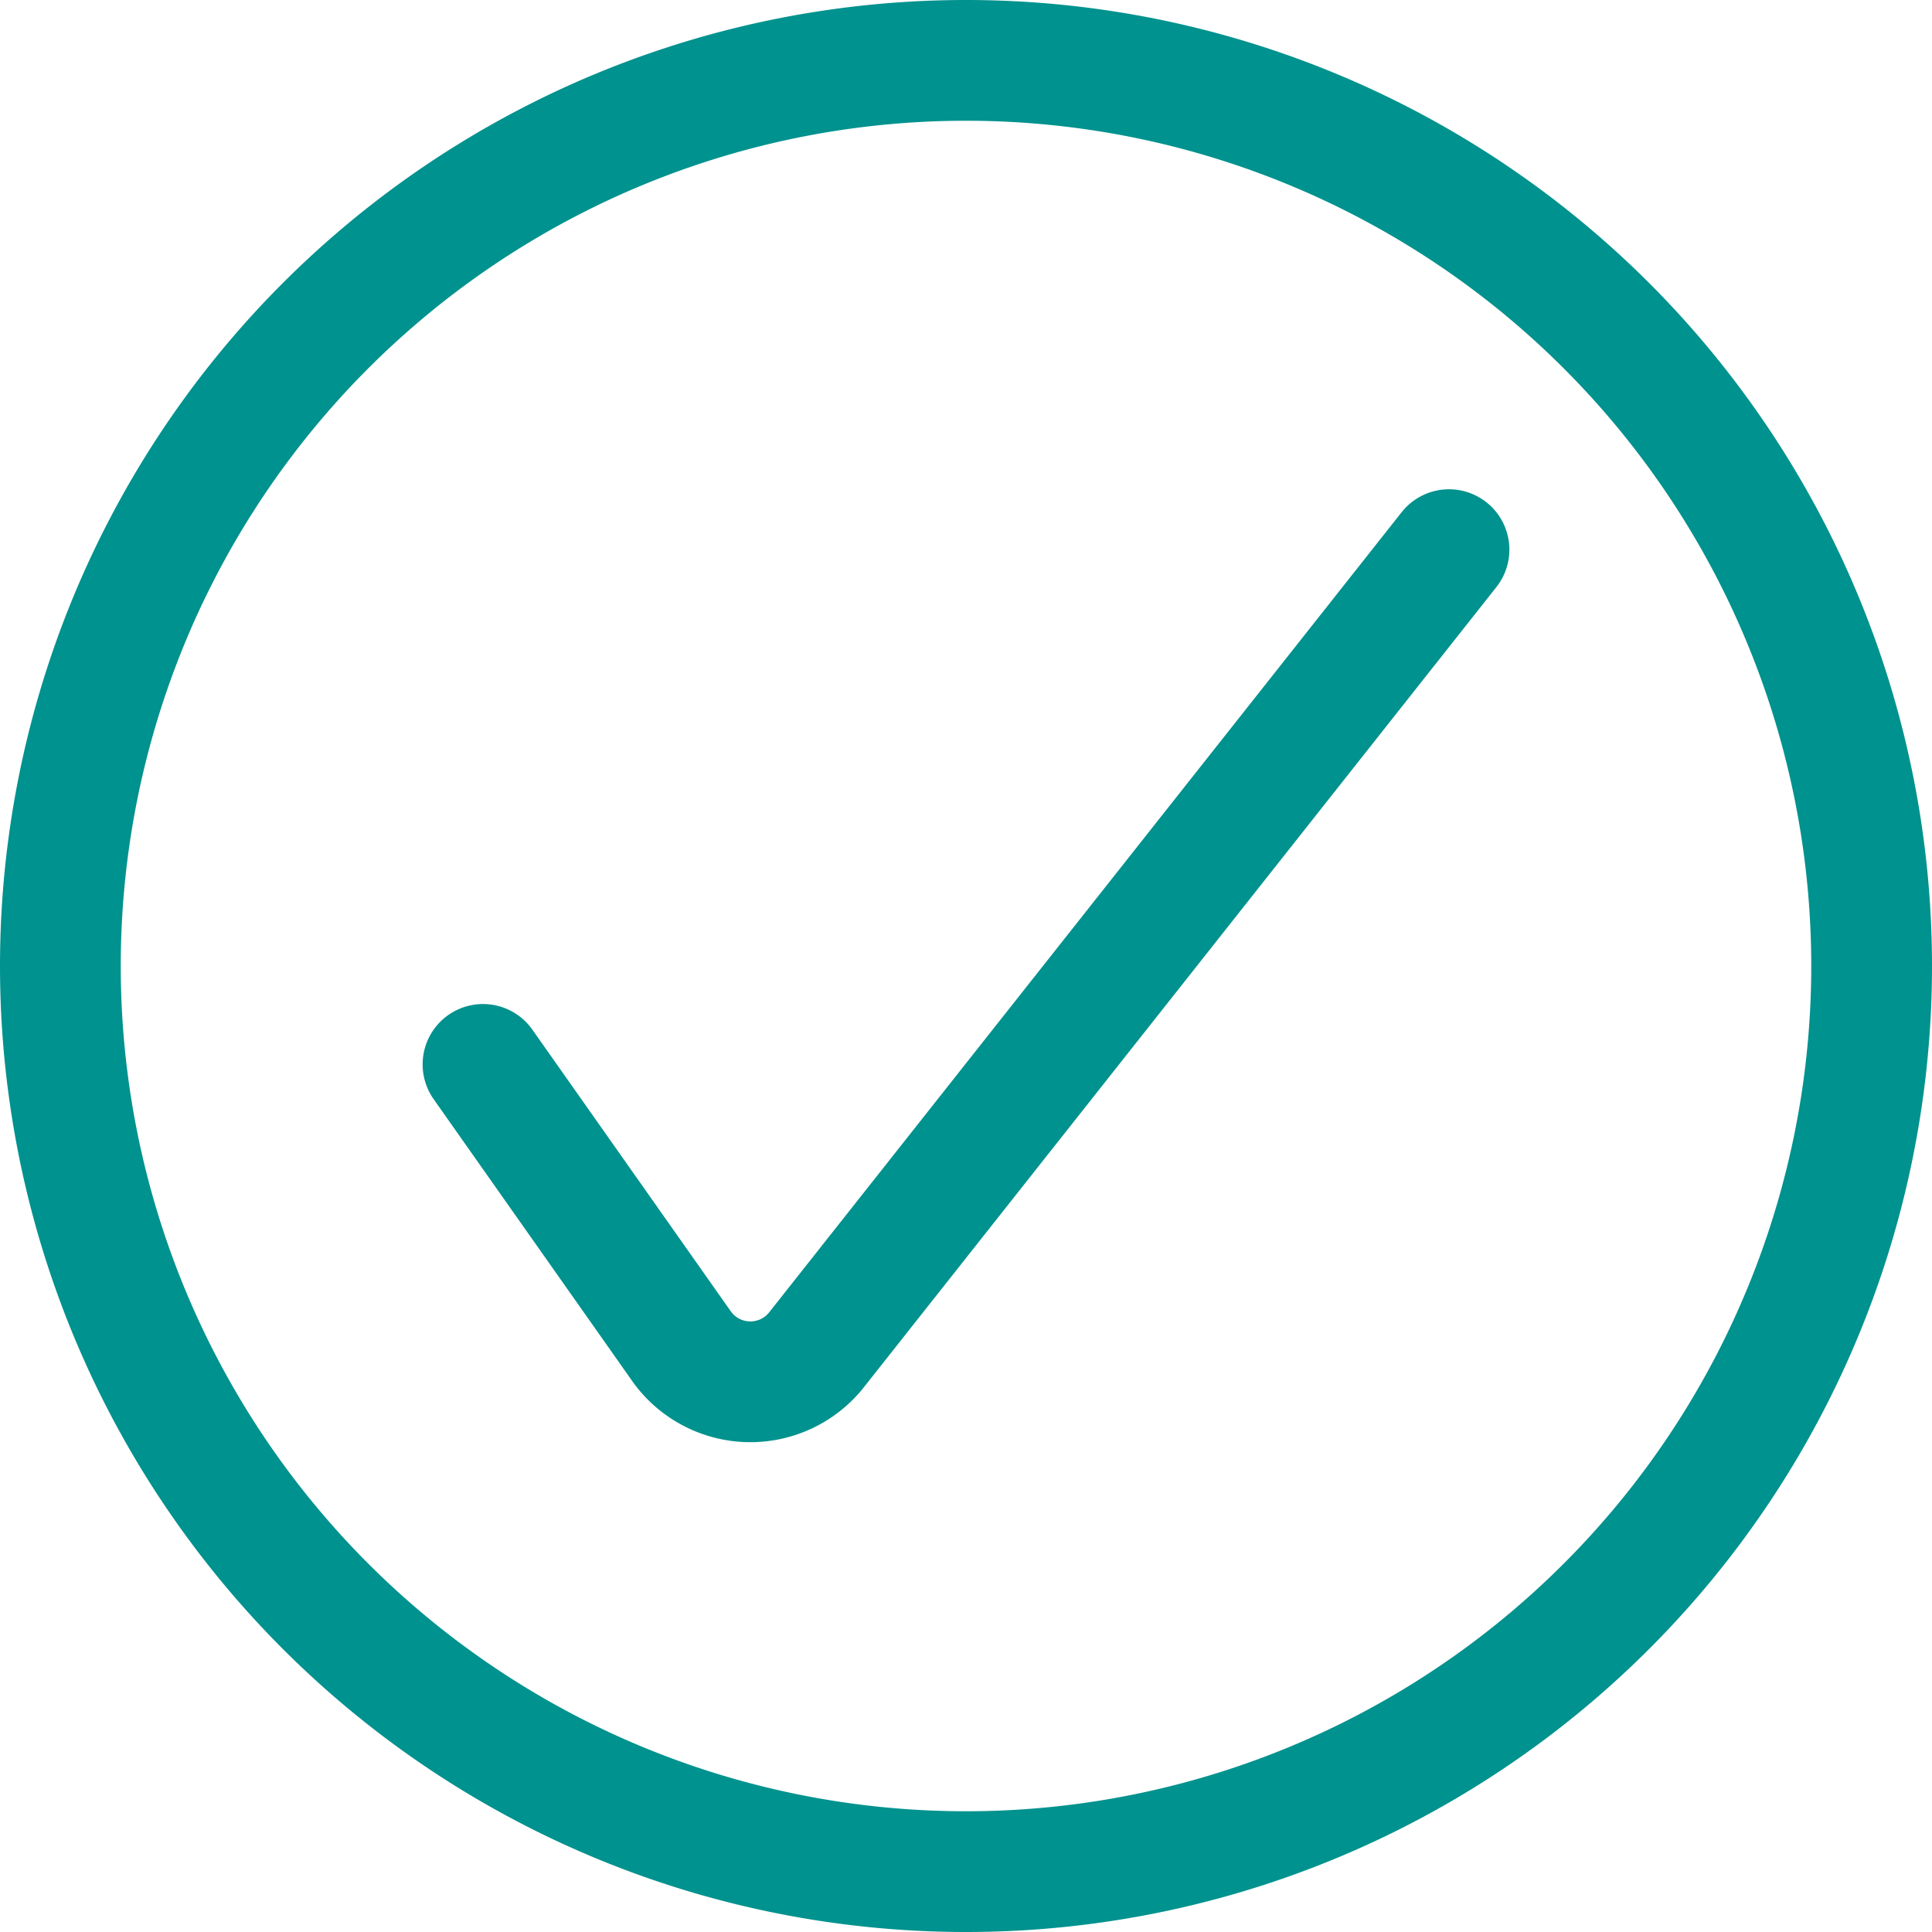
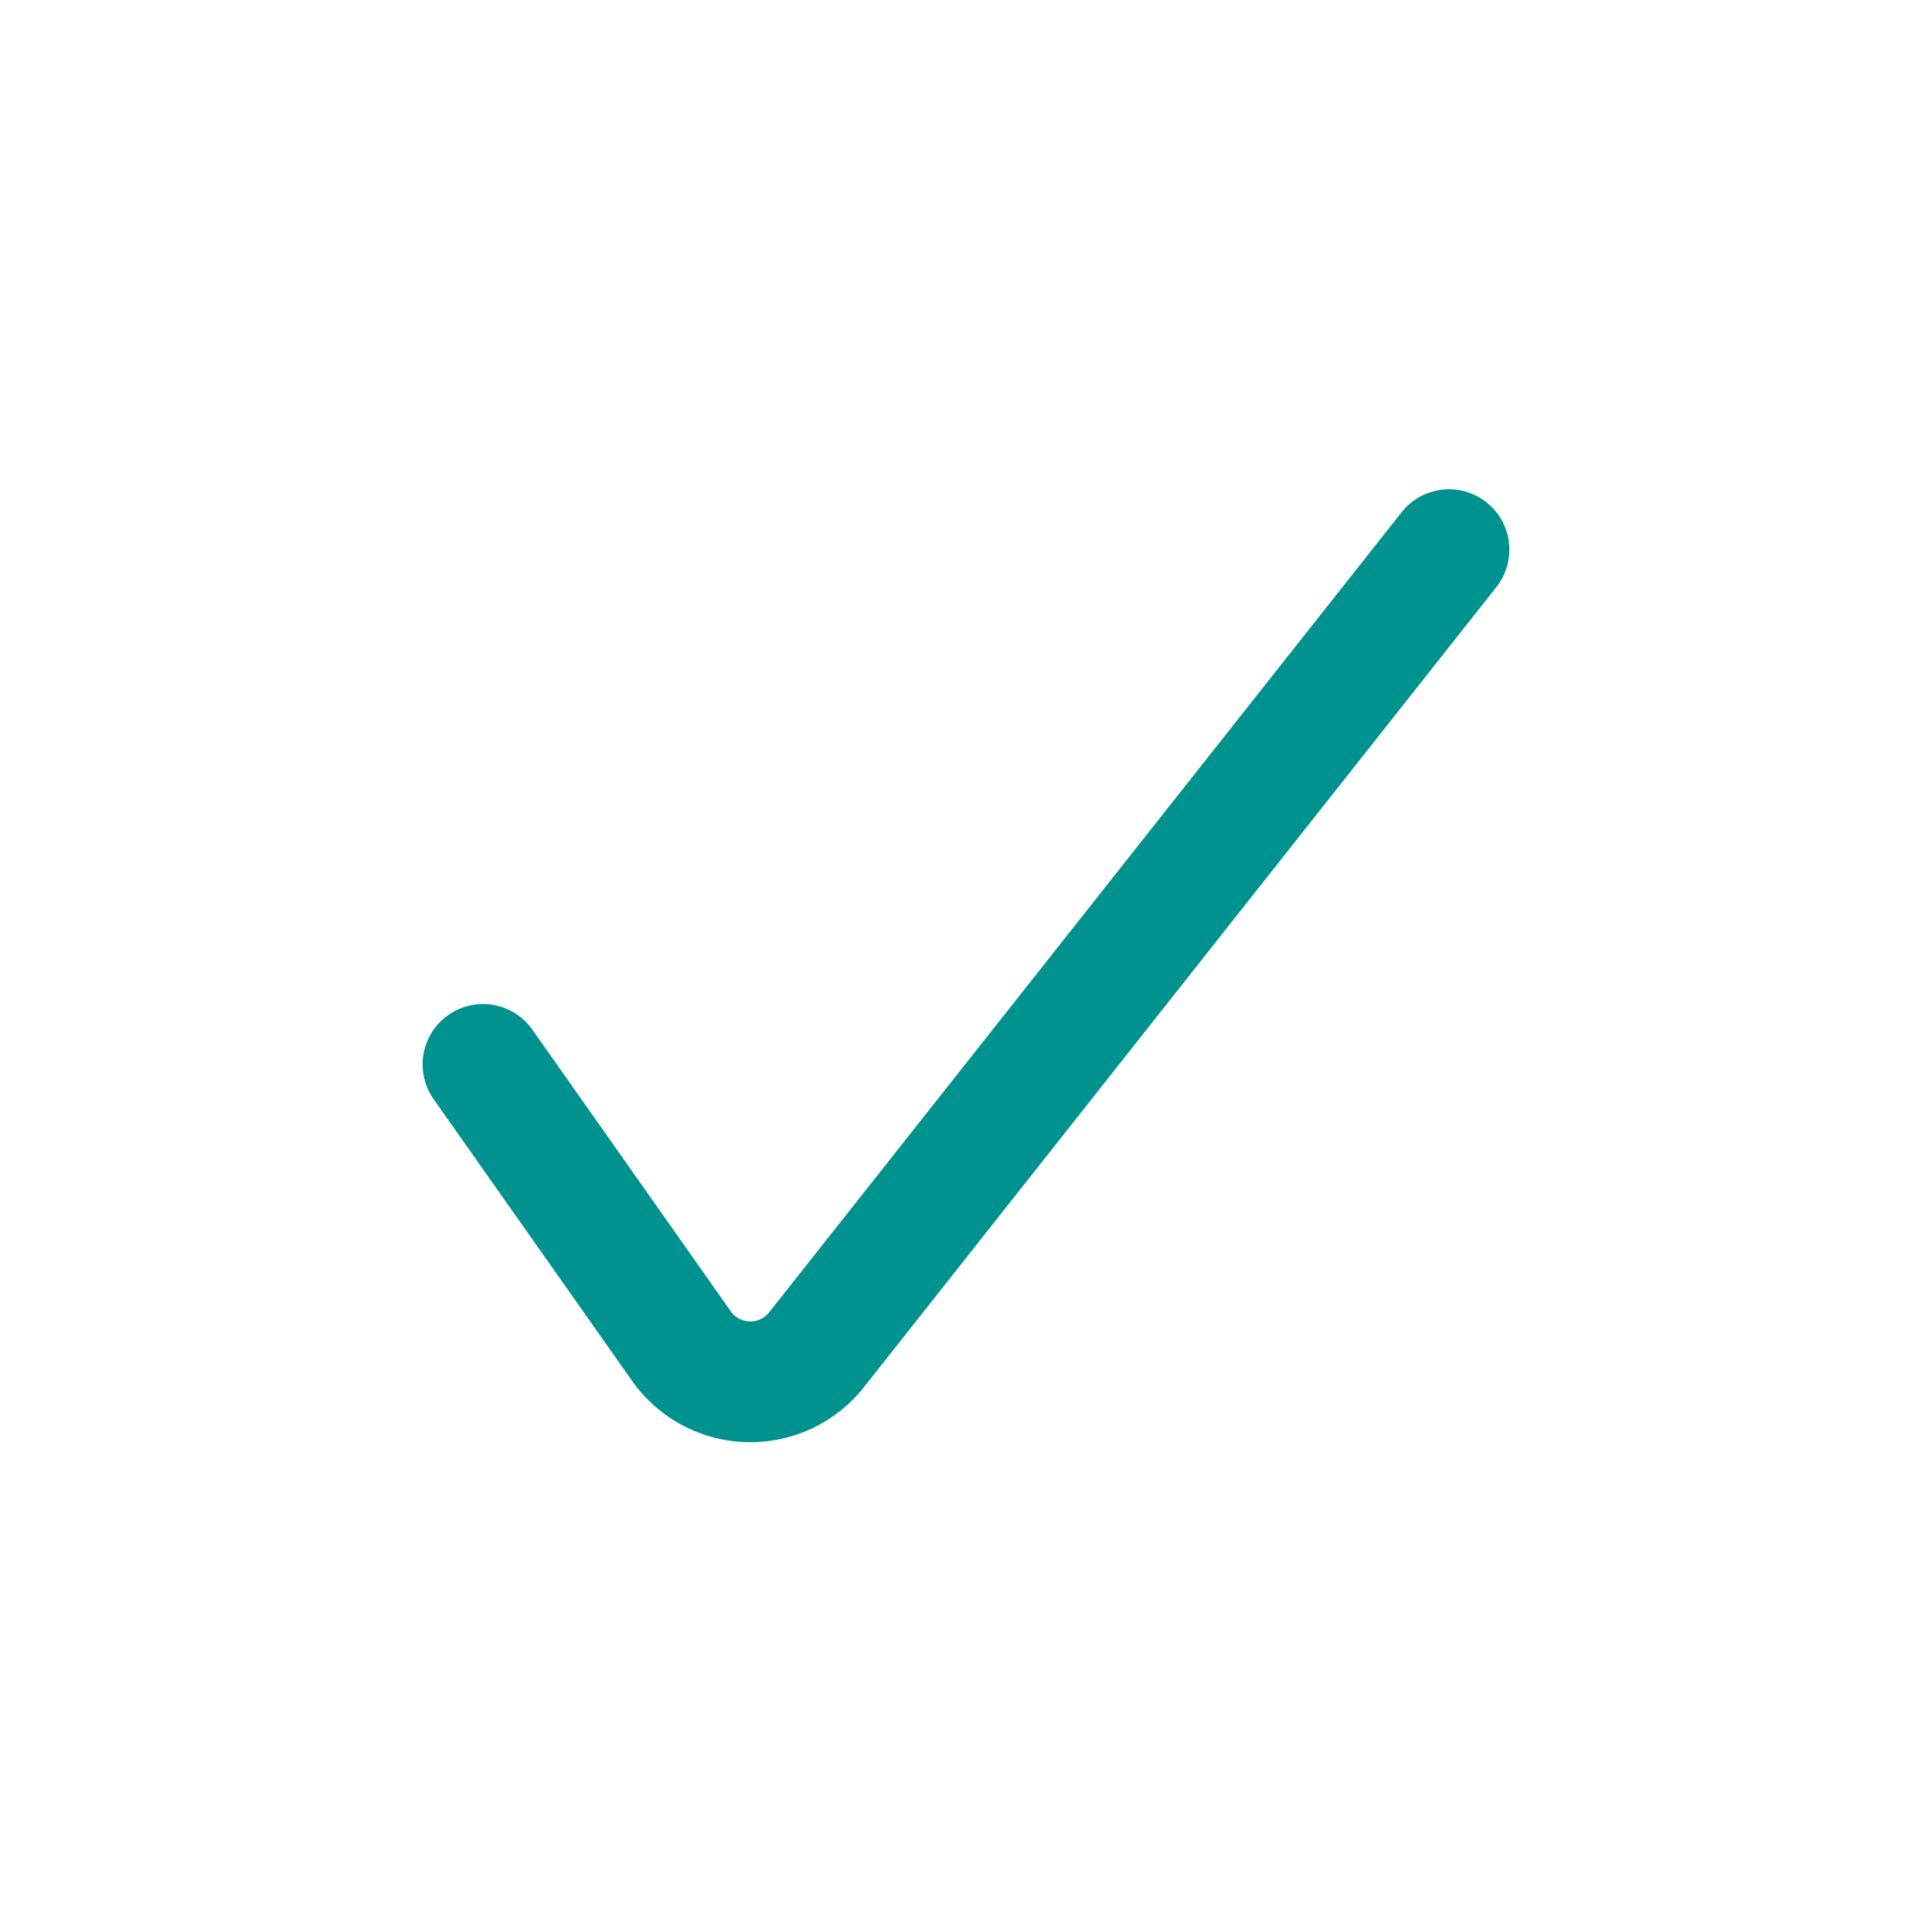
<svg xmlns="http://www.w3.org/2000/svg" viewBox="0 0 16 16" fill="none">
  <path d="m4 8.815 1.633 2.318a.699.699 0 0 0 1.138.034L12 4.552" stroke="#00928E" stroke-linecap="round" stroke-linejoin="round" />
-   <path d="M8 15.5a7.5 7.5 0 1 0 0-15 7.5 7.5 0 0 0 0 15Z" stroke="#00928E" stroke-linecap="round" stroke-linejoin="round" />
</svg>